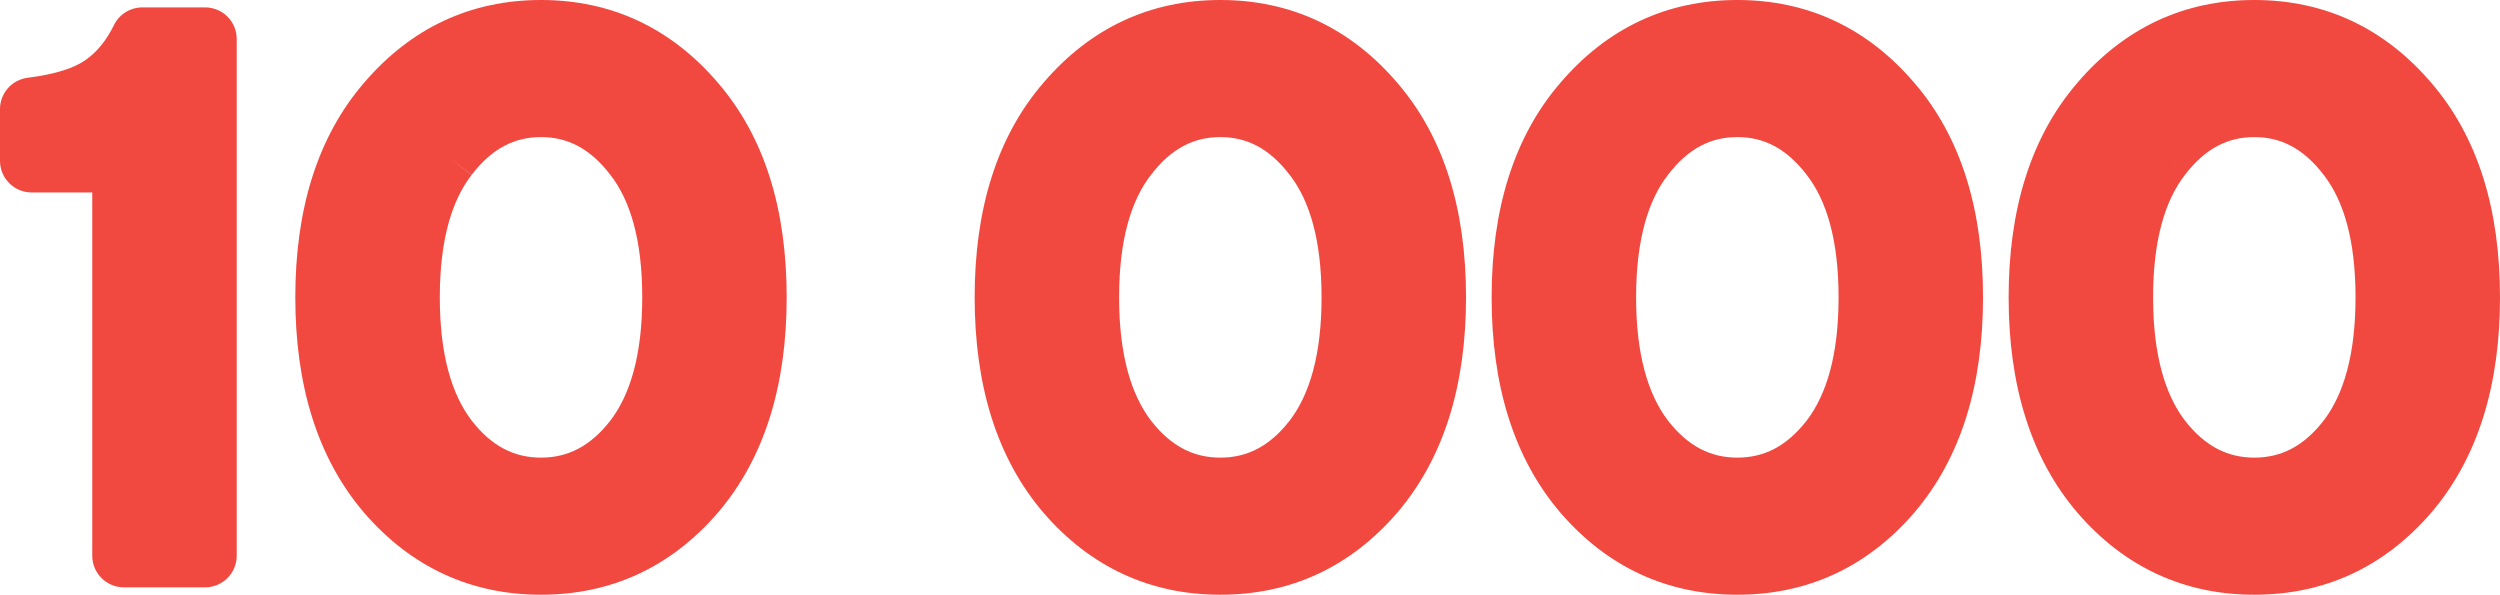
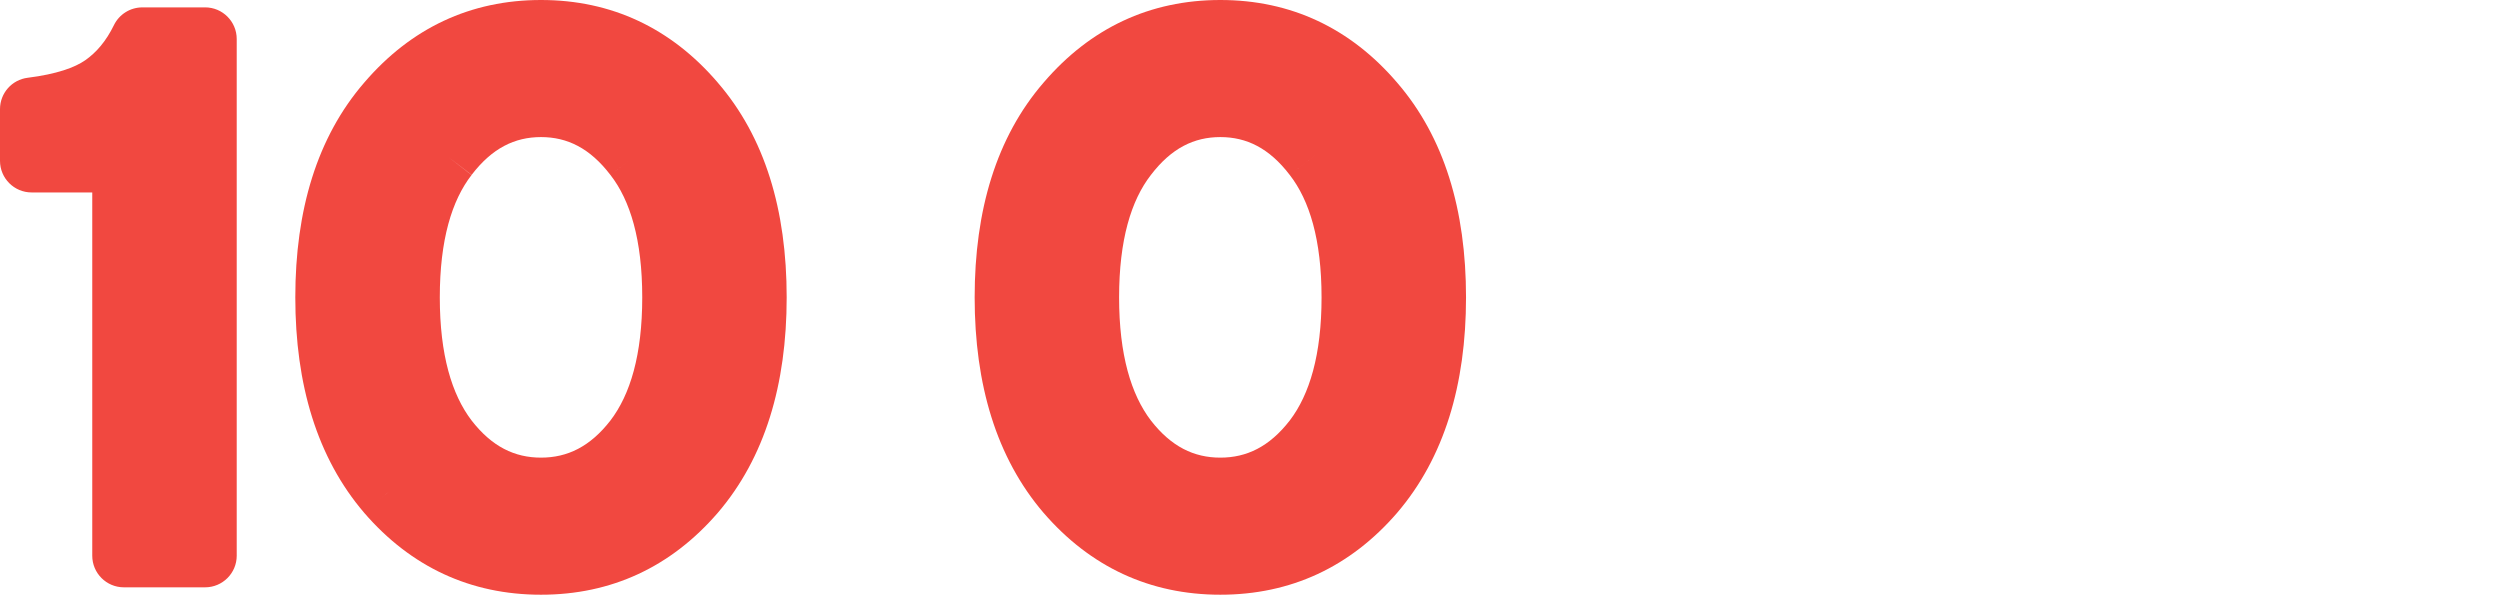
<svg xmlns="http://www.w3.org/2000/svg" id="Layer_2" data-name="Layer 2" viewBox="0 0 1418.34 337.39">
  <defs>
    <style> .cls-1 { fill: #f14840; } </style>
  </defs>
  <g id="Layer_1-2" data-name="Layer 1">
    <g>
      <path class="cls-1" d="M116.35,4.19h-35.59c-6.86,0-13.12,3.91-16.13,10.08-4.43,9.07-9.94,15.5-16.33,19.95-5.8,4.04-16.05,7.83-32.58,9.9l2.23,17.81h0l-2.23-17.81C6.74,45.23,0,52.86,0,61.92v29.31c0,9.91,8.03,17.95,17.95,17.95H52.34v206.08c0,9.91,8.03,17.95,17.95,17.95h46.06c9.91,0,17.95-8.03,17.95-17.95V22.13c0-9.91-8.04-17.95-17.95-17.95Z" />
-       <path class="cls-1" d="M1379.27,46.9h0s-.02-.03-.03-.04c0-.01-.02-.02-.03-.03h0c-26.45-30.88-60.25-46.83-100.25-46.83s-73.81,15.95-100.26,46.83h0s-.02,.02-.02,.03c-.01,.01-.02,.03-.04,.04h0c-26.74,30.97-39.07,72.29-39.07,121.8s12.35,91,39.07,122.22l13.64-11.67h0l-.41,.35-13.23,11.32s.04,.05,.06,.07c26.49,30.64,60.29,46.41,100.26,46.41s73.77-15.77,100.25-46.41l-13.57-11.73,.52,.44,13.05,11.29s.04-.05,.06-.07c26.72-31.22,39.07-72.66,39.07-122.22s-12.33-90.83-39.07-121.8Zm-153.91,41.4l.32,.24,13.85,10.76s.06-.07,.08-.1c11.61-15.18,24.48-21.43,39.35-21.43s27.73,6.25,39.34,21.43l14.25-10.9-.33,.26-13.92,10.64s.05,.07,.08,.1c11.15,14.37,18,36.67,18,69.4s-6.83,55.17-18.05,69.88c-11.56,14.86-24.42,21.05-39.37,21.05s-27.82-6.19-39.38-21.05c-11.22-14.7-18.05-37.21-18.05-69.88s6.85-55.02,18-69.4l-14.17-11h0Zm107.19,161.21h0s0,0,0,0Zm33.09-190.95s0,0,0,0h0s0,0,0,0Z" />
      <path class="cls-1" d="M267.59,99.2l-14.26-10.9,14.18,11s.05-.07,.08-.1Z" />
-       <path class="cls-1" d="M1085.97,46.9s-.02-.03-.04-.04c0,0-.02-.02-.02-.03h0c-26.46-30.88-60.25-46.83-100.26-46.83s-73.8,15.95-100.26,46.83h0s-.02,.02-.03,.03c-.01,.01-.02,.03-.03,.04h0c-26.74,30.97-39.07,72.29-39.07,121.8s12.35,91,39.07,122.22c.02,.02,.04,.05,.06,.07l13.52-11.69,.06-.05-13.58,11.74c26.49,30.64,60.29,46.41,100.26,46.41s73.77-15.77,100.26-46.41c.02-.02,.04-.05,.06-.07l-13.23-11.32-.41-.35h0l13.64,11.67c26.71-31.22,39.07-72.66,39.07-122.22s-12.33-90.83-39.07-121.8h0Zm-60.9,191.61c-11.56,14.9-24.44,21.11-39.42,21.11s-27.84-6.2-39.4-21.08c-11.21-14.71-18.03-37.2-18.03-69.85s6.85-55.02,18.01-69.4c.03-.03,.05-.07,.08-.1l-14.22-10.87h0s14.23,10.87,14.23,10.87c11.61-15.18,24.48-21.43,39.34-21.43s27.73,6.25,39.35,21.43c.02,.03,.05,.07,.07,.1,11.16,14.37,18.01,36.67,18.01,69.4s-6.81,55.11-18.01,69.82h0Zm-92.99,10.98l-.03,.03s0,0,0,0l.03-.03Zm107.17,.03l-.34-.26,.34,.26s0,0,0,0c0,0,0,0,0,0Z" />
      <path class="cls-1" d="M792.66,46.9s-.02-.03-.03-.04c0-.01-.02-.02-.03-.03h0C766.15,15.95,732.35,0,692.35,0s-73.8,15.95-100.26,46.83h0s-.02,.02-.03,.03c-.01,.01-.02,.03-.03,.04h0c-26.74,30.97-39.07,72.29-39.07,121.8s12.35,91,39.07,122.22c.02,.02,.04,.05,.06,.07l13.52-11.69,.06-.05-13.58,11.74c26.49,30.64,60.29,46.41,100.26,46.41s73.77-15.77,100.26-46.41l-13.58-11.74,.05,.05,13.52,11.69s.04-.05,.06-.07c26.71-31.22,39.07-72.66,39.07-122.22s-12.33-90.83-39.07-121.8h0Zm-153.92,202.62h0s0,0,0,0Zm111.03-80.82c0,32.65-6.82,55.14-18.03,69.85-11.56,14.88-24.43,21.08-39.4,21.08s-27.84-6.2-39.4-21.08c-11.21-14.71-18.03-37.2-18.03-69.85s6.85-55.02,18.01-69.4c.03-.03,.05-.07,.08-.1l-14.22-10.87-.04-.03s0,0,0,0l14.26,10.9c11.61-15.18,24.48-21.43,39.34-21.43s27.73,6.25,39.34,21.43c.03,.03,.05,.07,.08,.1l14.15-10.98,.03-.02h0s-14.18,11-14.18,11c11.15,14.37,18.01,36.67,18.01,69.4Zm29.25-110.13h0Z" />
      <path class="cls-1" d="M407.25,46.9s-.02-.03-.03-.04c0-.01-.02-.02-.03-.03h0C380.73,15.95,346.94,0,306.93,0s-73.8,15.95-100.26,46.83h0s-.02,.02-.03,.03c-.01,.01-.02,.03-.03,.04h0c-26.74,30.97-39.07,72.29-39.07,121.8s12.35,91,39.07,122.22c.02,.02,.04,.05,.06,.07l13.56-11.73h.01s-13.58,11.73-13.58,11.73c26.49,30.64,60.29,46.41,100.26,46.41s73.77-15.77,100.26-46.41l-13.58-11.74,.06,.05,13.52,11.69s.04-.05,.06-.07c26.71-31.22,39.07-72.66,39.07-122.22s-12.33-90.83-39.07-121.8h0Zm-153.92,41.4h0s14.26,10.9,14.26,10.9c11.61-15.18,24.48-21.43,39.34-21.43s27.73,6.25,39.34,21.43l14.23-10.88h0s-14.22,10.88-14.22,10.88c.03,.03,.05,.07,.08,.1,11.16,14.37,18.01,36.67,18.01,69.4s-6.82,55.14-18.03,69.85c-11.56,14.88-24.43,21.08-39.4,21.08s-27.83-6.2-39.38-21.07c-11.22-14.71-18.04-37.2-18.04-69.86s6.85-55.02,18.01-69.4l-14.18-11s0,0,0,0Zm107.17,161.19l.03,.03s0,0,0,0l-.03-.03ZM220.25,58.57h0s0,0,0,0Z" />
    </g>
  </g>
</svg>